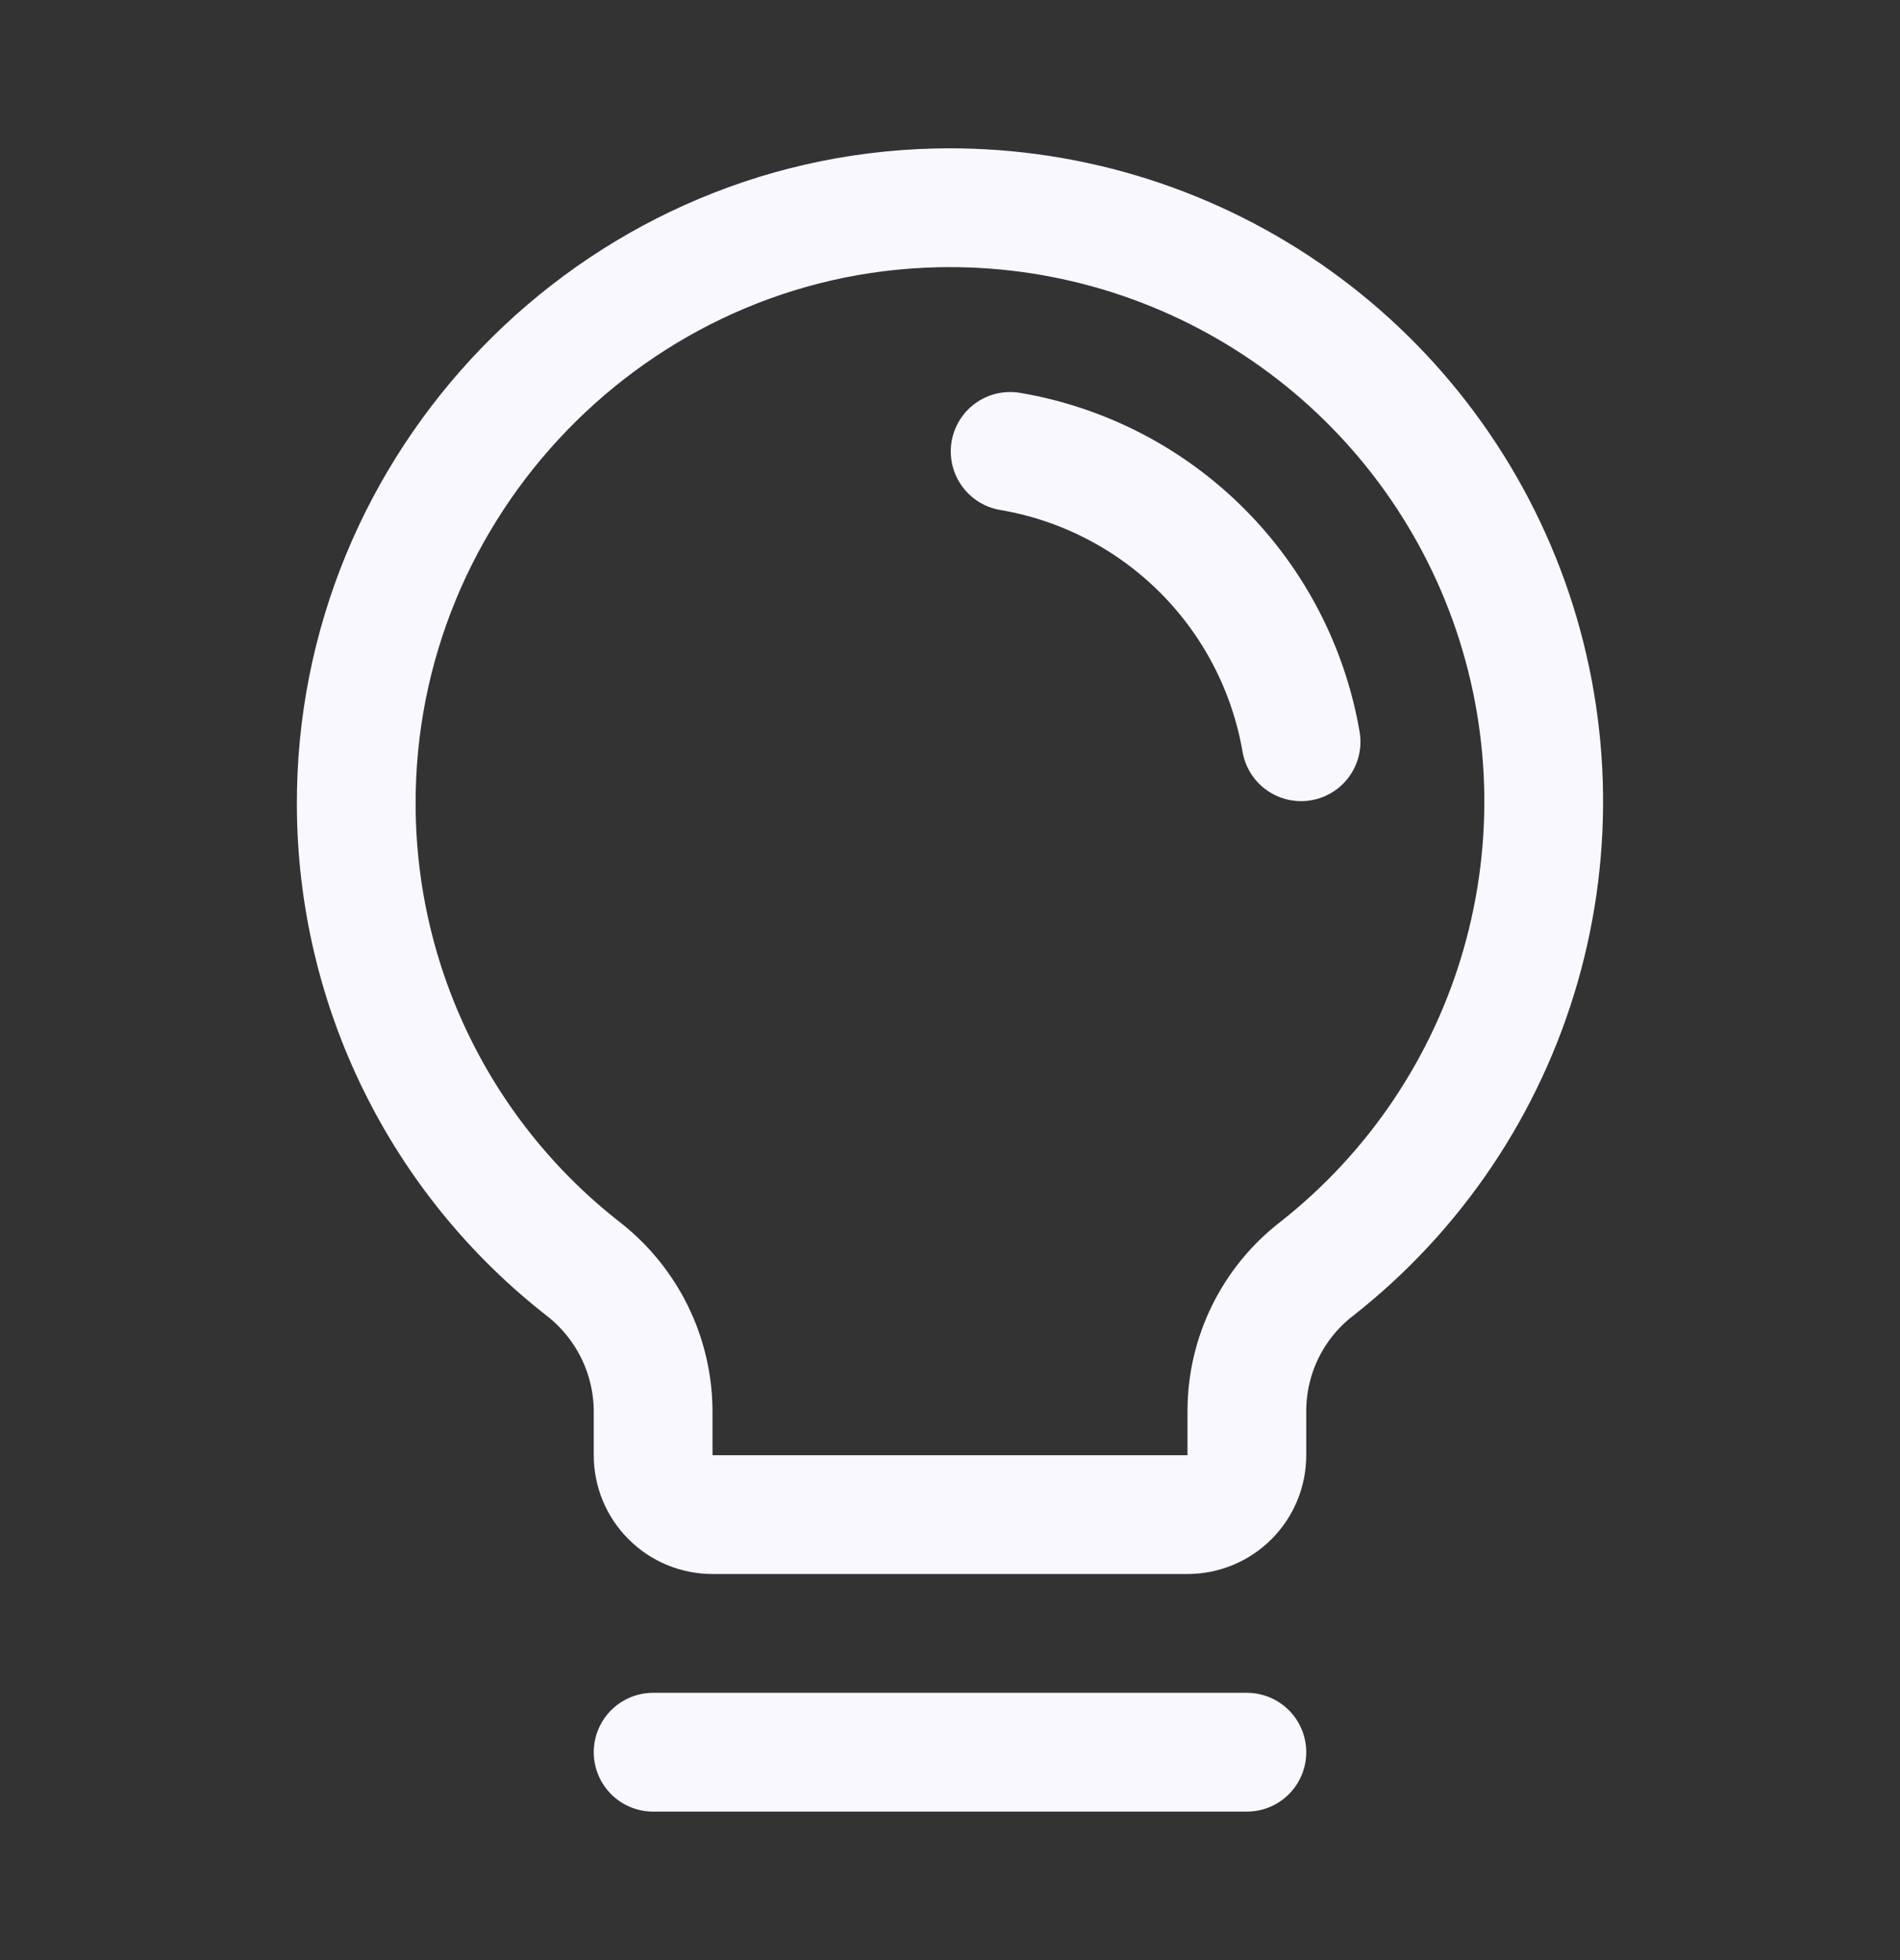
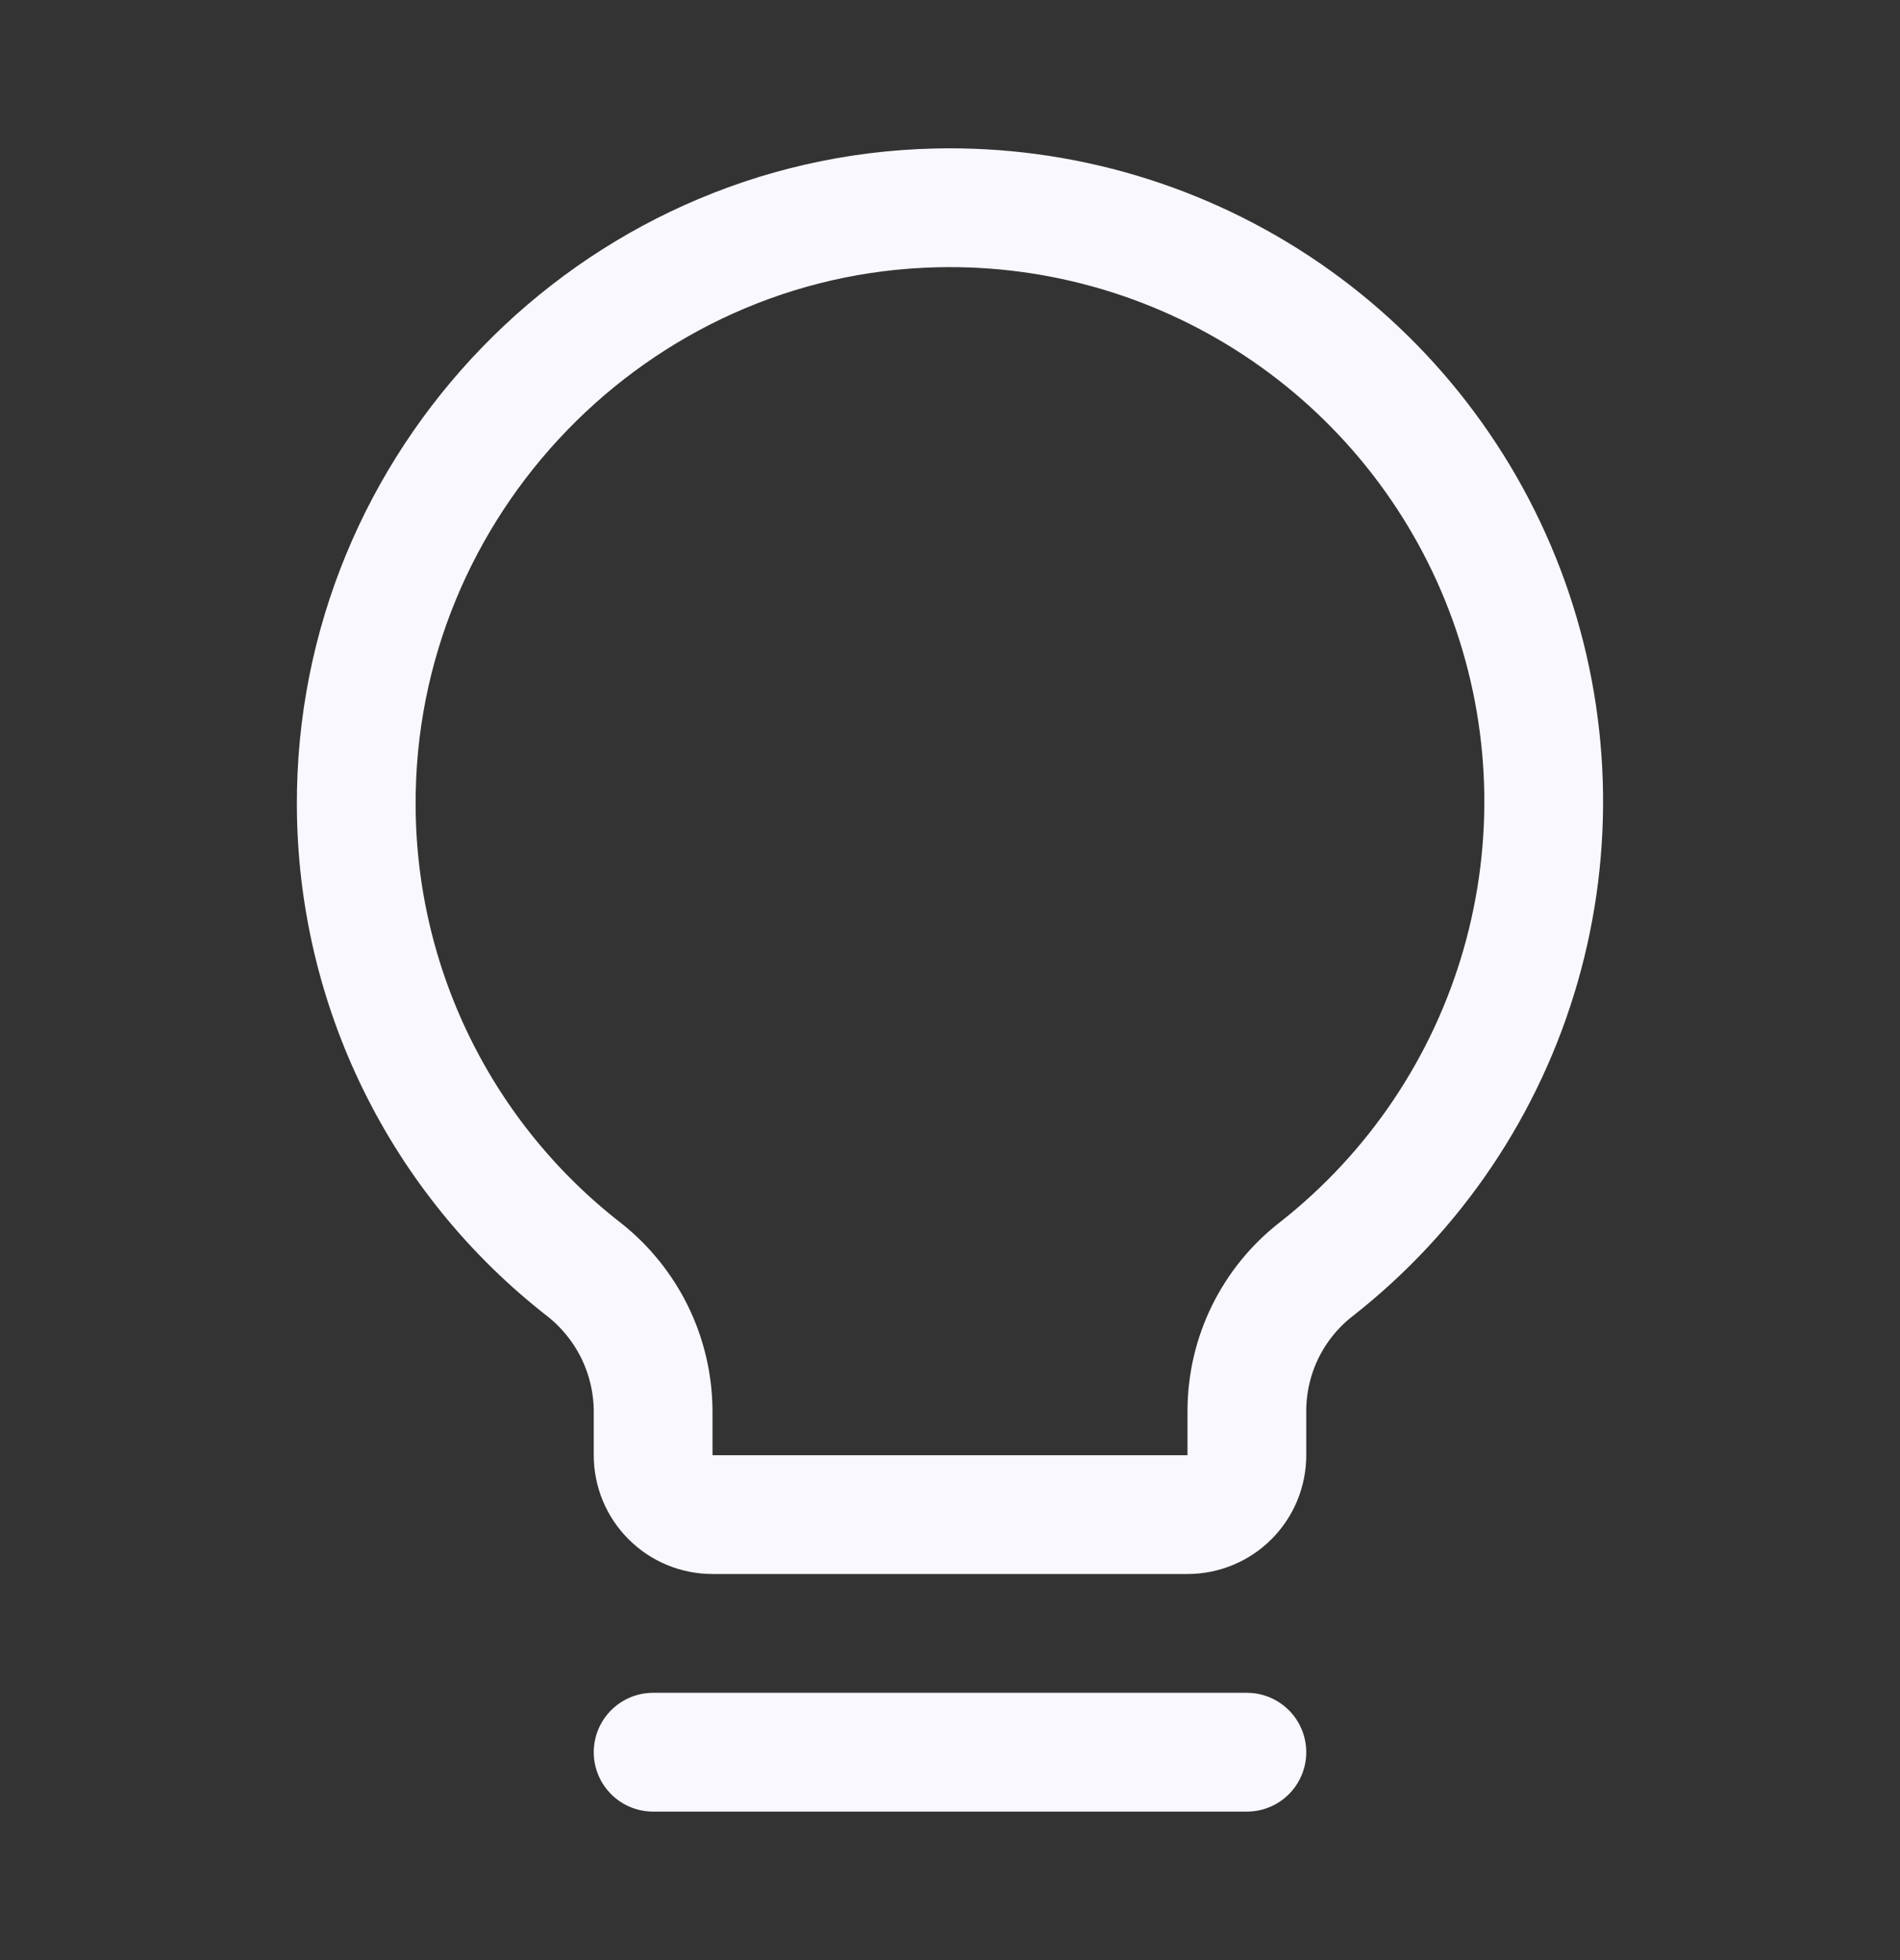
<svg xmlns="http://www.w3.org/2000/svg" width="32" height="33" viewBox="0 0 32 33" fill="none">
  <rect x="0" y="0" width="32" height="33" fill="#333333" stroke="none" />
  <path d="M11 29.5H21" stroke="#F9F8FF" stroke-width="2" stroke-linecap="round" stroke-linejoin="round" />
  <path d="M9.838 21.375C8.647 20.449 7.683 19.265 7.018 17.911C6.353 16.558 6.005 15.07 6 13.562C5.975 8.137 10.338 3.625 15.763 3.5C17.862 3.45 19.924 4.063 21.656 5.251C23.388 6.439 24.702 8.142 25.412 10.118C26.121 12.095 26.19 14.245 25.609 16.263C25.029 18.281 23.827 20.066 22.175 21.363C21.81 21.645 21.515 22.006 21.311 22.42C21.107 22.834 21.001 23.289 21 23.75V24.5C21 24.765 20.895 25.02 20.707 25.207C20.52 25.395 20.265 25.5 20 25.5H12C11.735 25.5 11.48 25.395 11.293 25.207C11.105 25.02 11 24.765 11 24.5V23.75C10.997 23.292 10.891 22.841 10.69 22.43C10.488 22.019 10.197 21.658 9.838 21.375V21.375Z" stroke="#F9F8FF" stroke-width="2" stroke-linecap="round" stroke-linejoin="round" />
-   <path d="M17.013 7.6C18.235 7.807 19.363 8.389 20.24 9.264C21.118 10.139 21.702 11.266 21.913 12.488" stroke="#F9F8FF" stroke-width="2" stroke-linecap="round" stroke-linejoin="round" />
</svg>